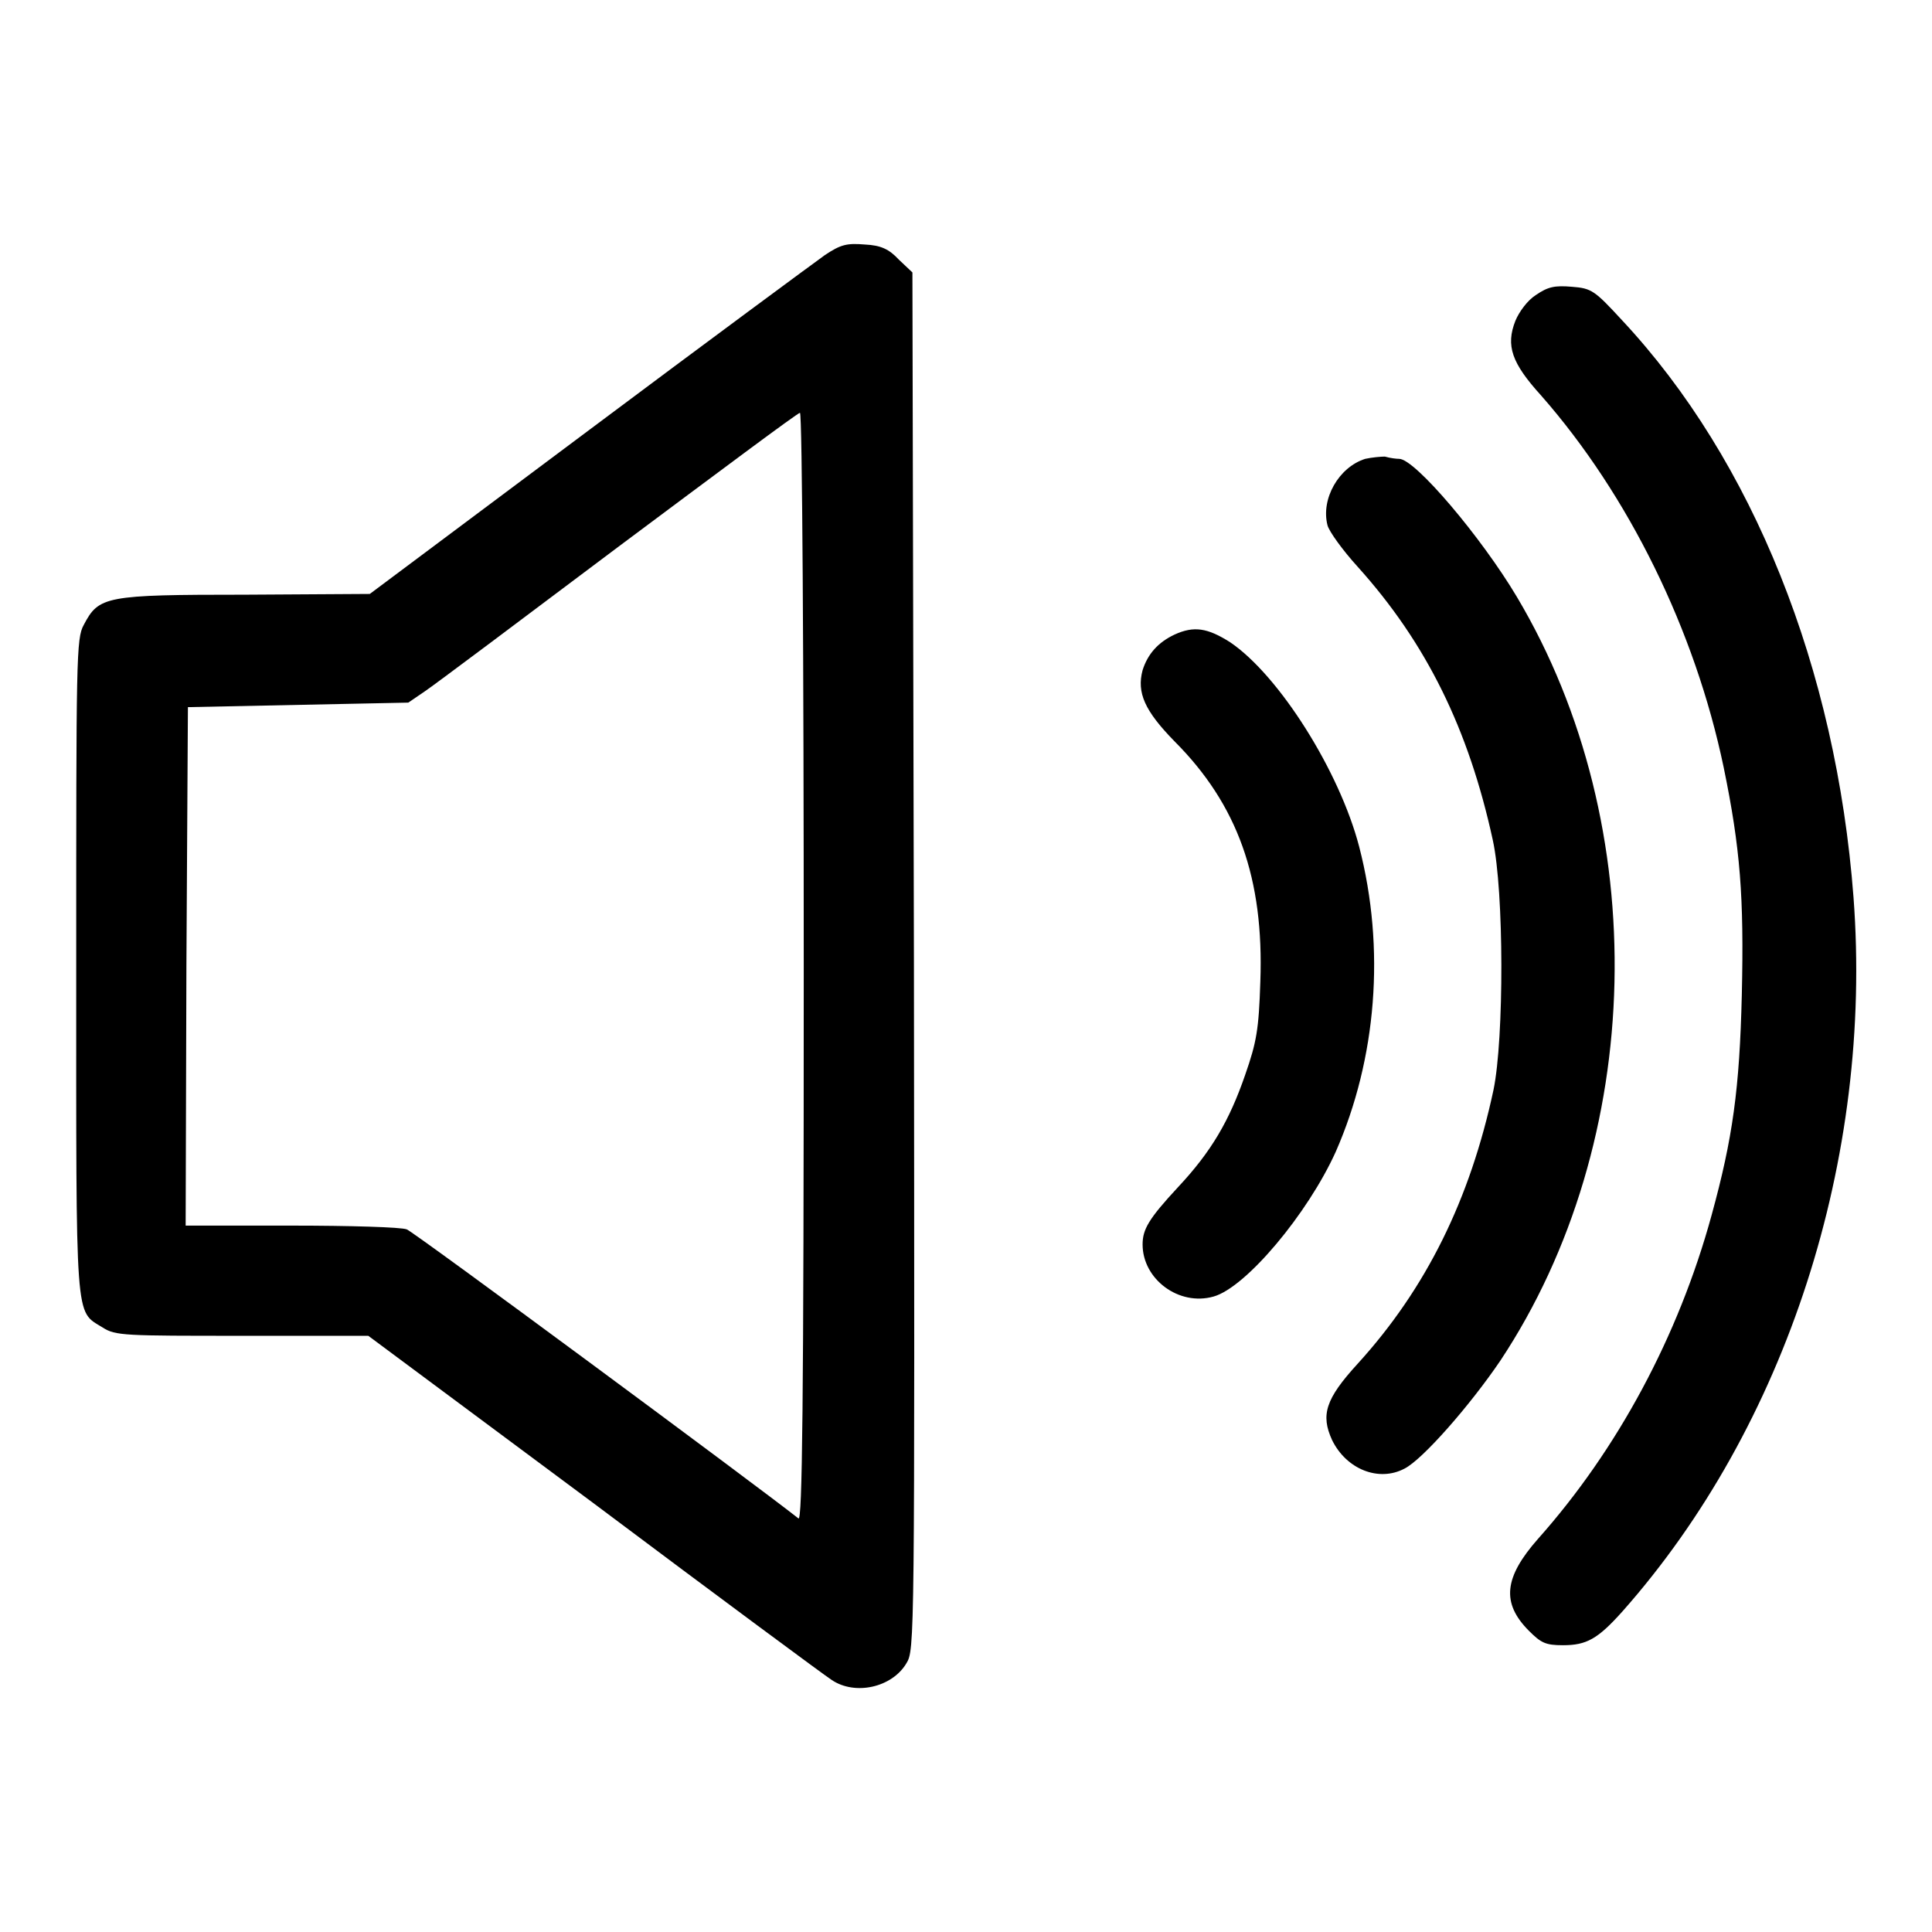
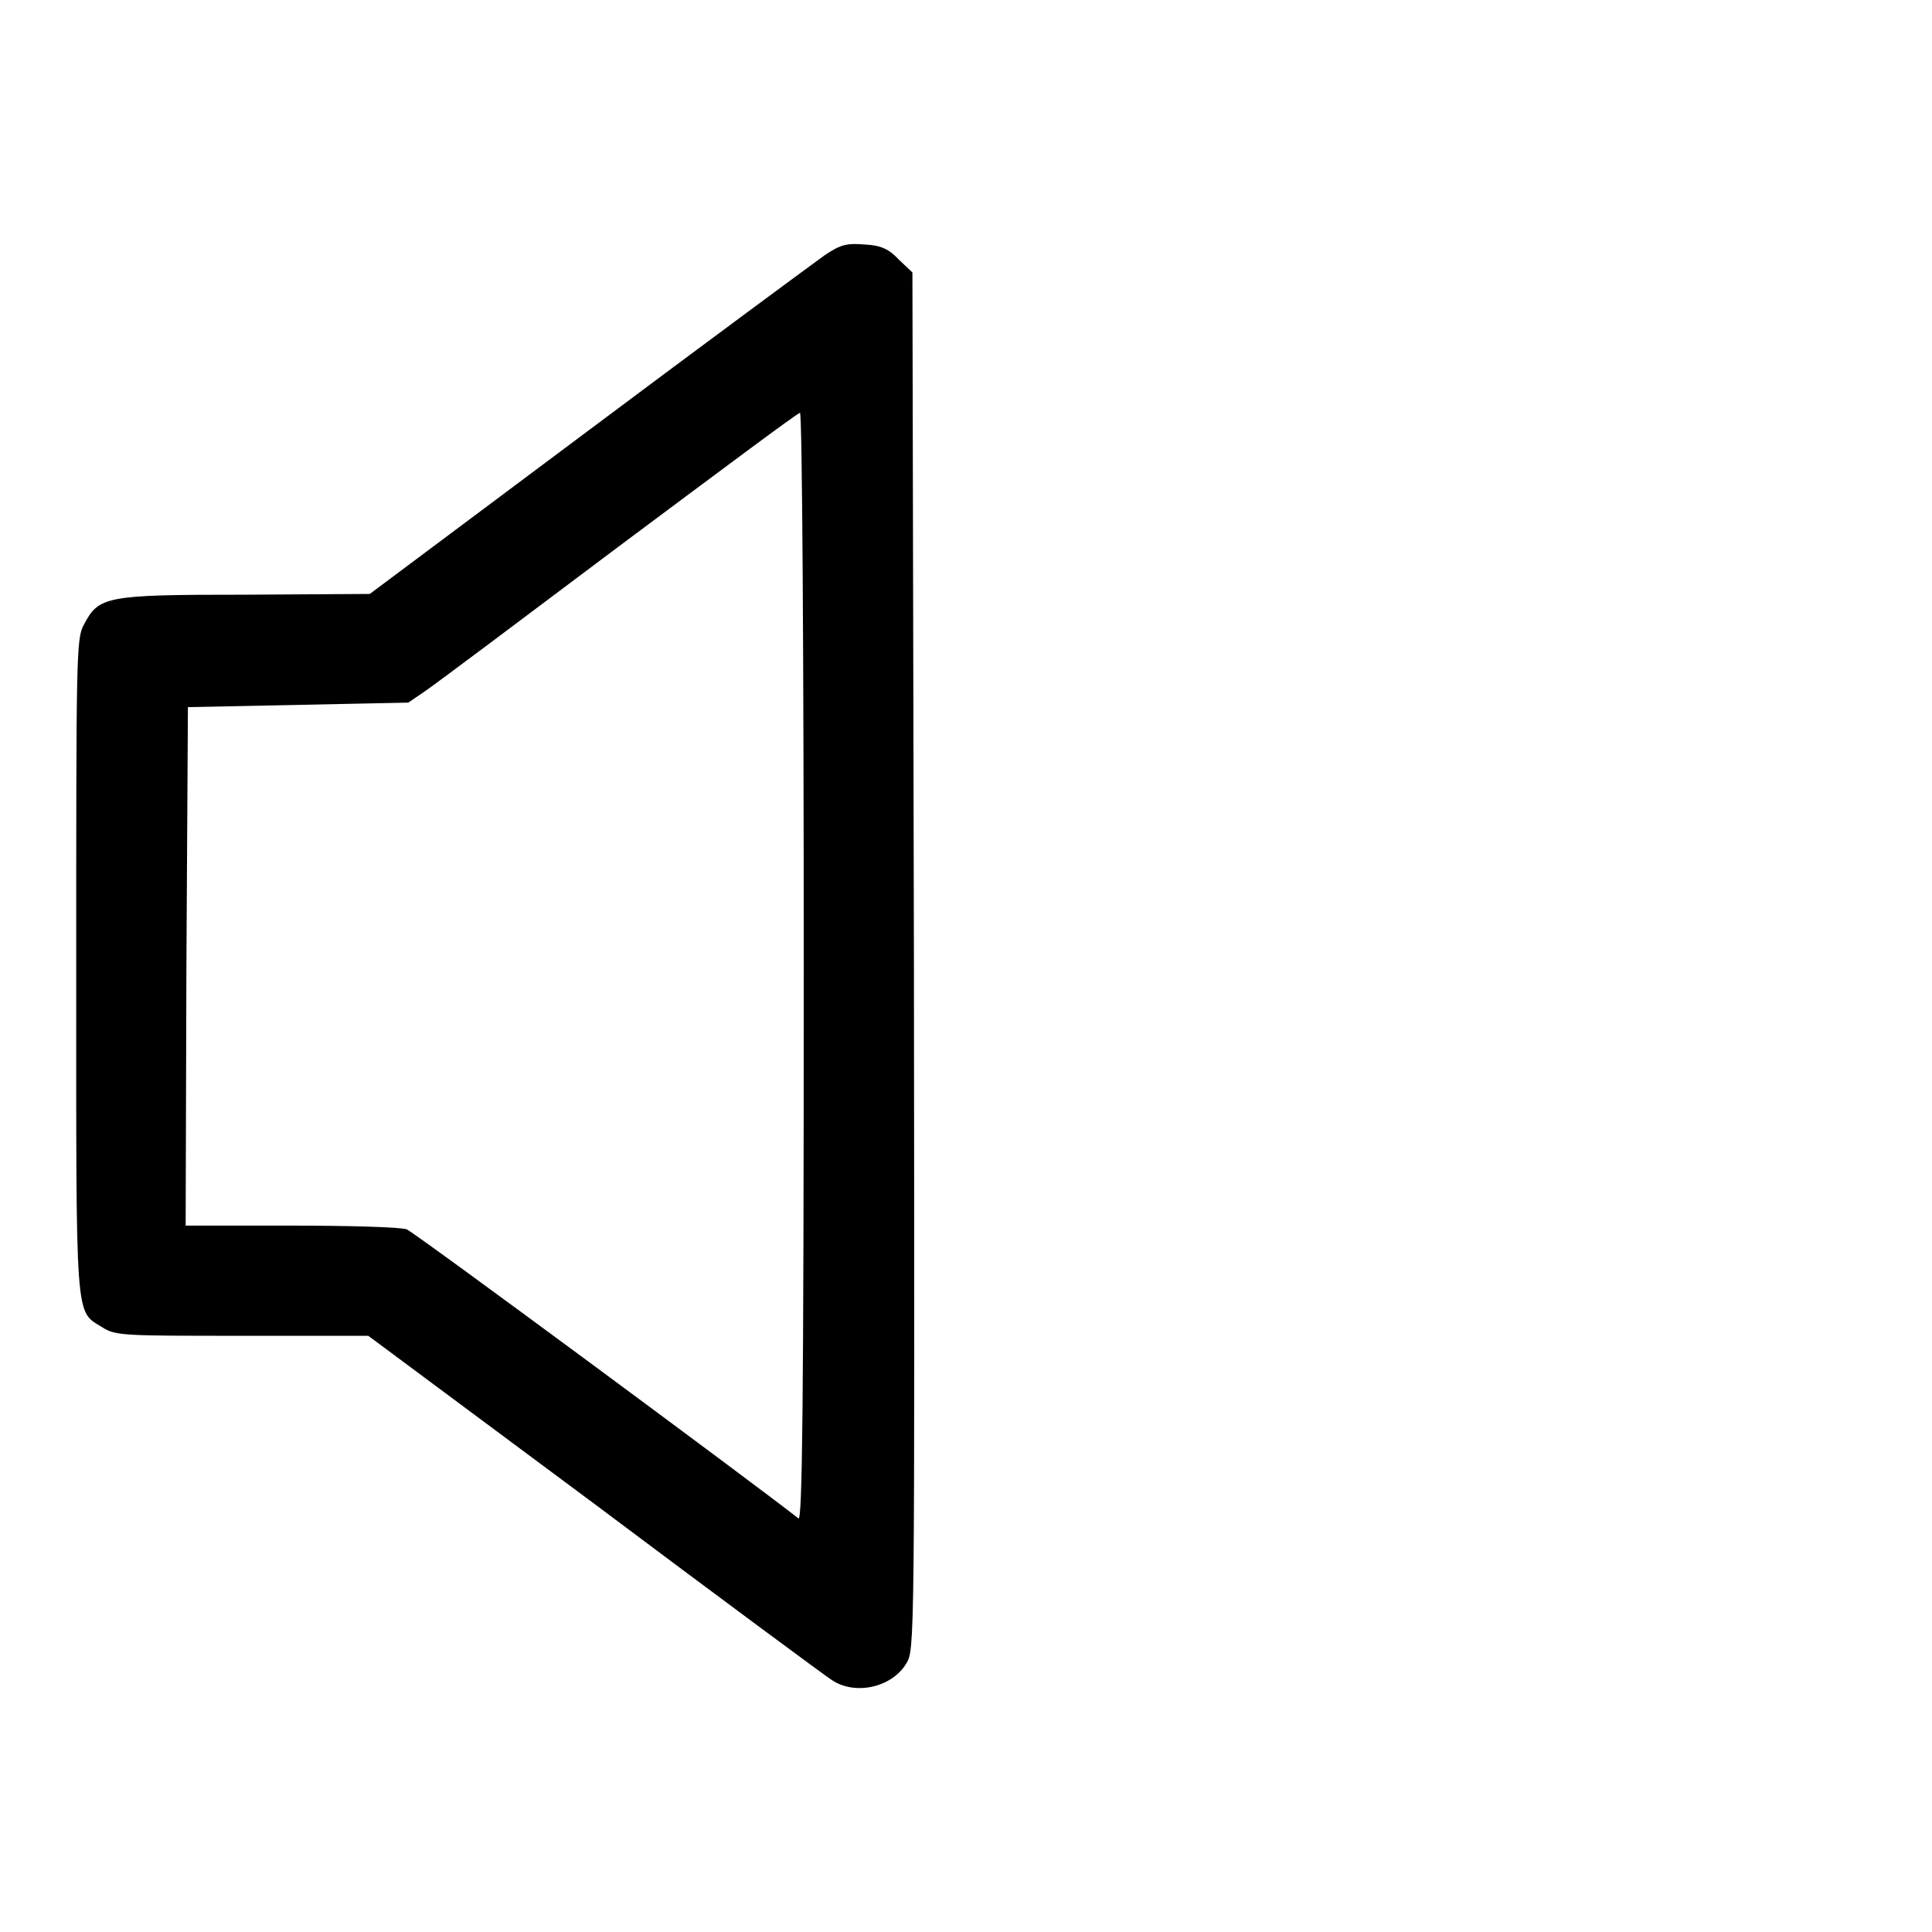
<svg xmlns="http://www.w3.org/2000/svg" version="1.1" x="0px" y="0px" viewBox="0 0 256 256" enable-background="new 0 0 256 256" xml:space="preserve">
  <g>
    <g>
      <g>
        <path fill="#000000" d="M109.3,33.8c-1.4,1-15.5,11.4-31.4,23.3L49,78.7l-16.5,0.1c-18.6,0-19.4,0.2-21.4,4c-1,1.8-1,4.3-1,45.3c0,47.8-0.2,45.5,3.5,47.8c1.7,1.1,2.9,1.1,18.5,1.1h16.7l30,22.3c16.4,12.3,30.6,22.8,31.4,23.3c3.1,2.1,8,1,9.9-2.2c1.1-1.8,1.1-2.4,1-93.1l-0.2-91.2l-1.8-1.7c-1.3-1.4-2.4-1.9-4.5-2C112.2,32.2,111.4,32.4,109.3,33.8z M106.5,128.2c0,58.8-0.2,73.4-0.7,73c-5.7-4.5-51-38-51.9-38.3c-0.7-0.3-7.6-0.5-15.3-0.5h-14l0.1-34.4l0.2-34.3l14.6-0.3l14.6-0.3l2.2-1.5c1.2-0.8,12.8-9.5,25.7-19.2c13-9.7,23.7-17.7,24-17.7C106.3,54.7,106.5,87.8,106.5,128.2z" />
-         <path fill="#000000" d="M203.5,39.1c-1.1,0.7-2.2,2.2-2.7,3.4c-1.3,3.3-0.5,5.6,3.4,9.9c11.6,13.2,20.4,31.1,24.2,49.3c2.2,10.7,2.7,17.1,2.4,30.1c-0.3,12.5-1.2,19-4,29.2c-4.4,16.1-12.5,31.1-23,42.9c-4.5,5.1-4.9,8.5-1.2,12.2c1.6,1.6,2.2,1.9,4.5,1.9c3.1,0,4.6-0.8,7.9-4.5c21.7-24.5,33.2-60,30.6-94.6c-2.3-30.3-13.3-57.9-30.7-76.5c-3.6-3.9-4-4.2-6.6-4.4C206,37.8,205.1,38,203.5,39.1z" />
-         <path fill="#000000" d="M180.9,60.8c-3.5,1.1-5.9,5.3-5,8.8c0.2,0.8,2,3.3,4,5.5c9.1,10.1,14.7,21.5,17.9,36.2c1.5,6.8,1.5,26.3,0.1,33.1c-3.1,14.5-8.9,26.3-18,36.3c-4.3,4.7-4.9,6.8-3.4,10.1c1.9,3.9,6.2,5.6,9.6,3.8c2.4-1.2,8.7-8.4,12.7-14.3c19.3-29.1,20.3-70.8,2.2-101.2c-4.7-7.9-13.5-18.3-15.6-18.3c-0.4,0-1.2-0.1-1.9-0.3C183,60.5,181.8,60.6,180.9,60.8z" />
-         <path fill="#000000" d="M155.6,84.1c-2.1,1-3.5,2.5-4.2,4.7c-0.8,3,0.3,5.4,4.2,9.4c8.4,8.4,11.9,18.2,11.4,31.9c-0.2,6.3-0.5,8-2,12.3c-2.1,6.1-4.5,10.2-8.9,14.9c-3.9,4.2-4.7,5.6-4.7,7.6c0,4.6,4.8,8.2,9.4,6.9c4.3-1.2,12.5-11,16.2-19.2c5.4-12.3,6.6-26.9,3.1-40.4c-2.6-10-10.6-22.7-17.1-27.1C160,83.2,158.2,82.9,155.6,84.1z" />
      </g>
    </g>
  </g>
</svg>